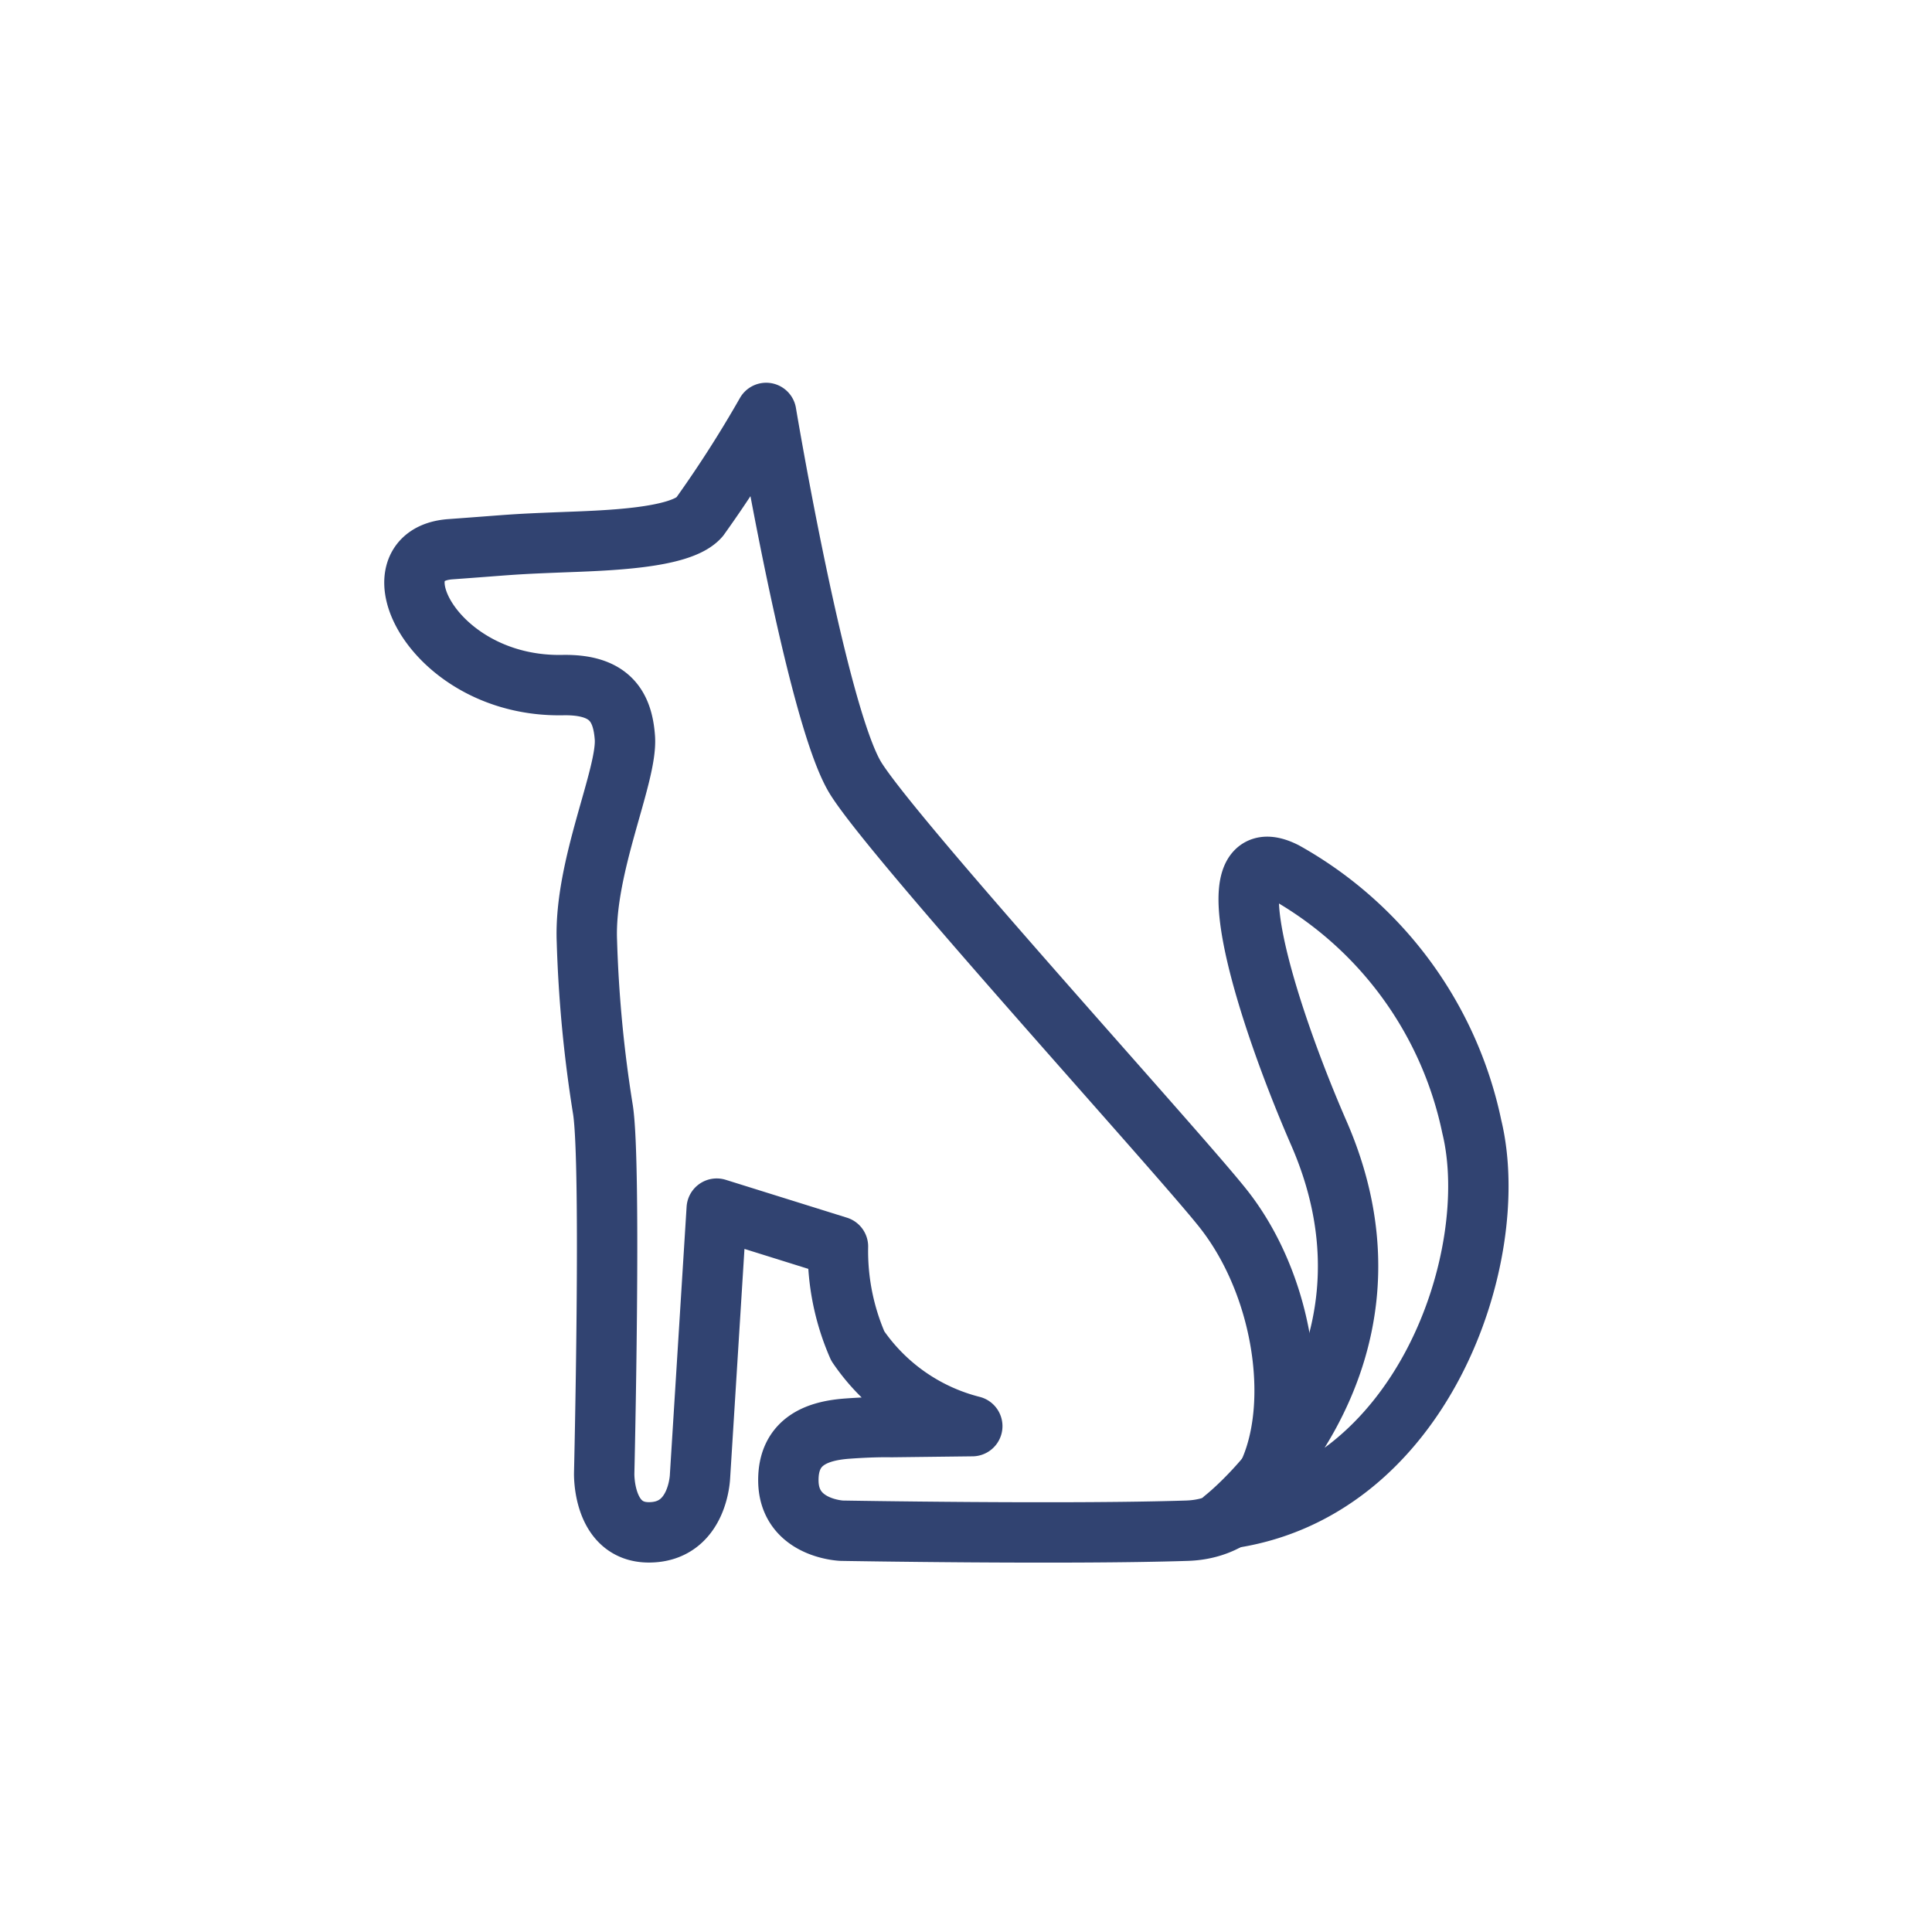
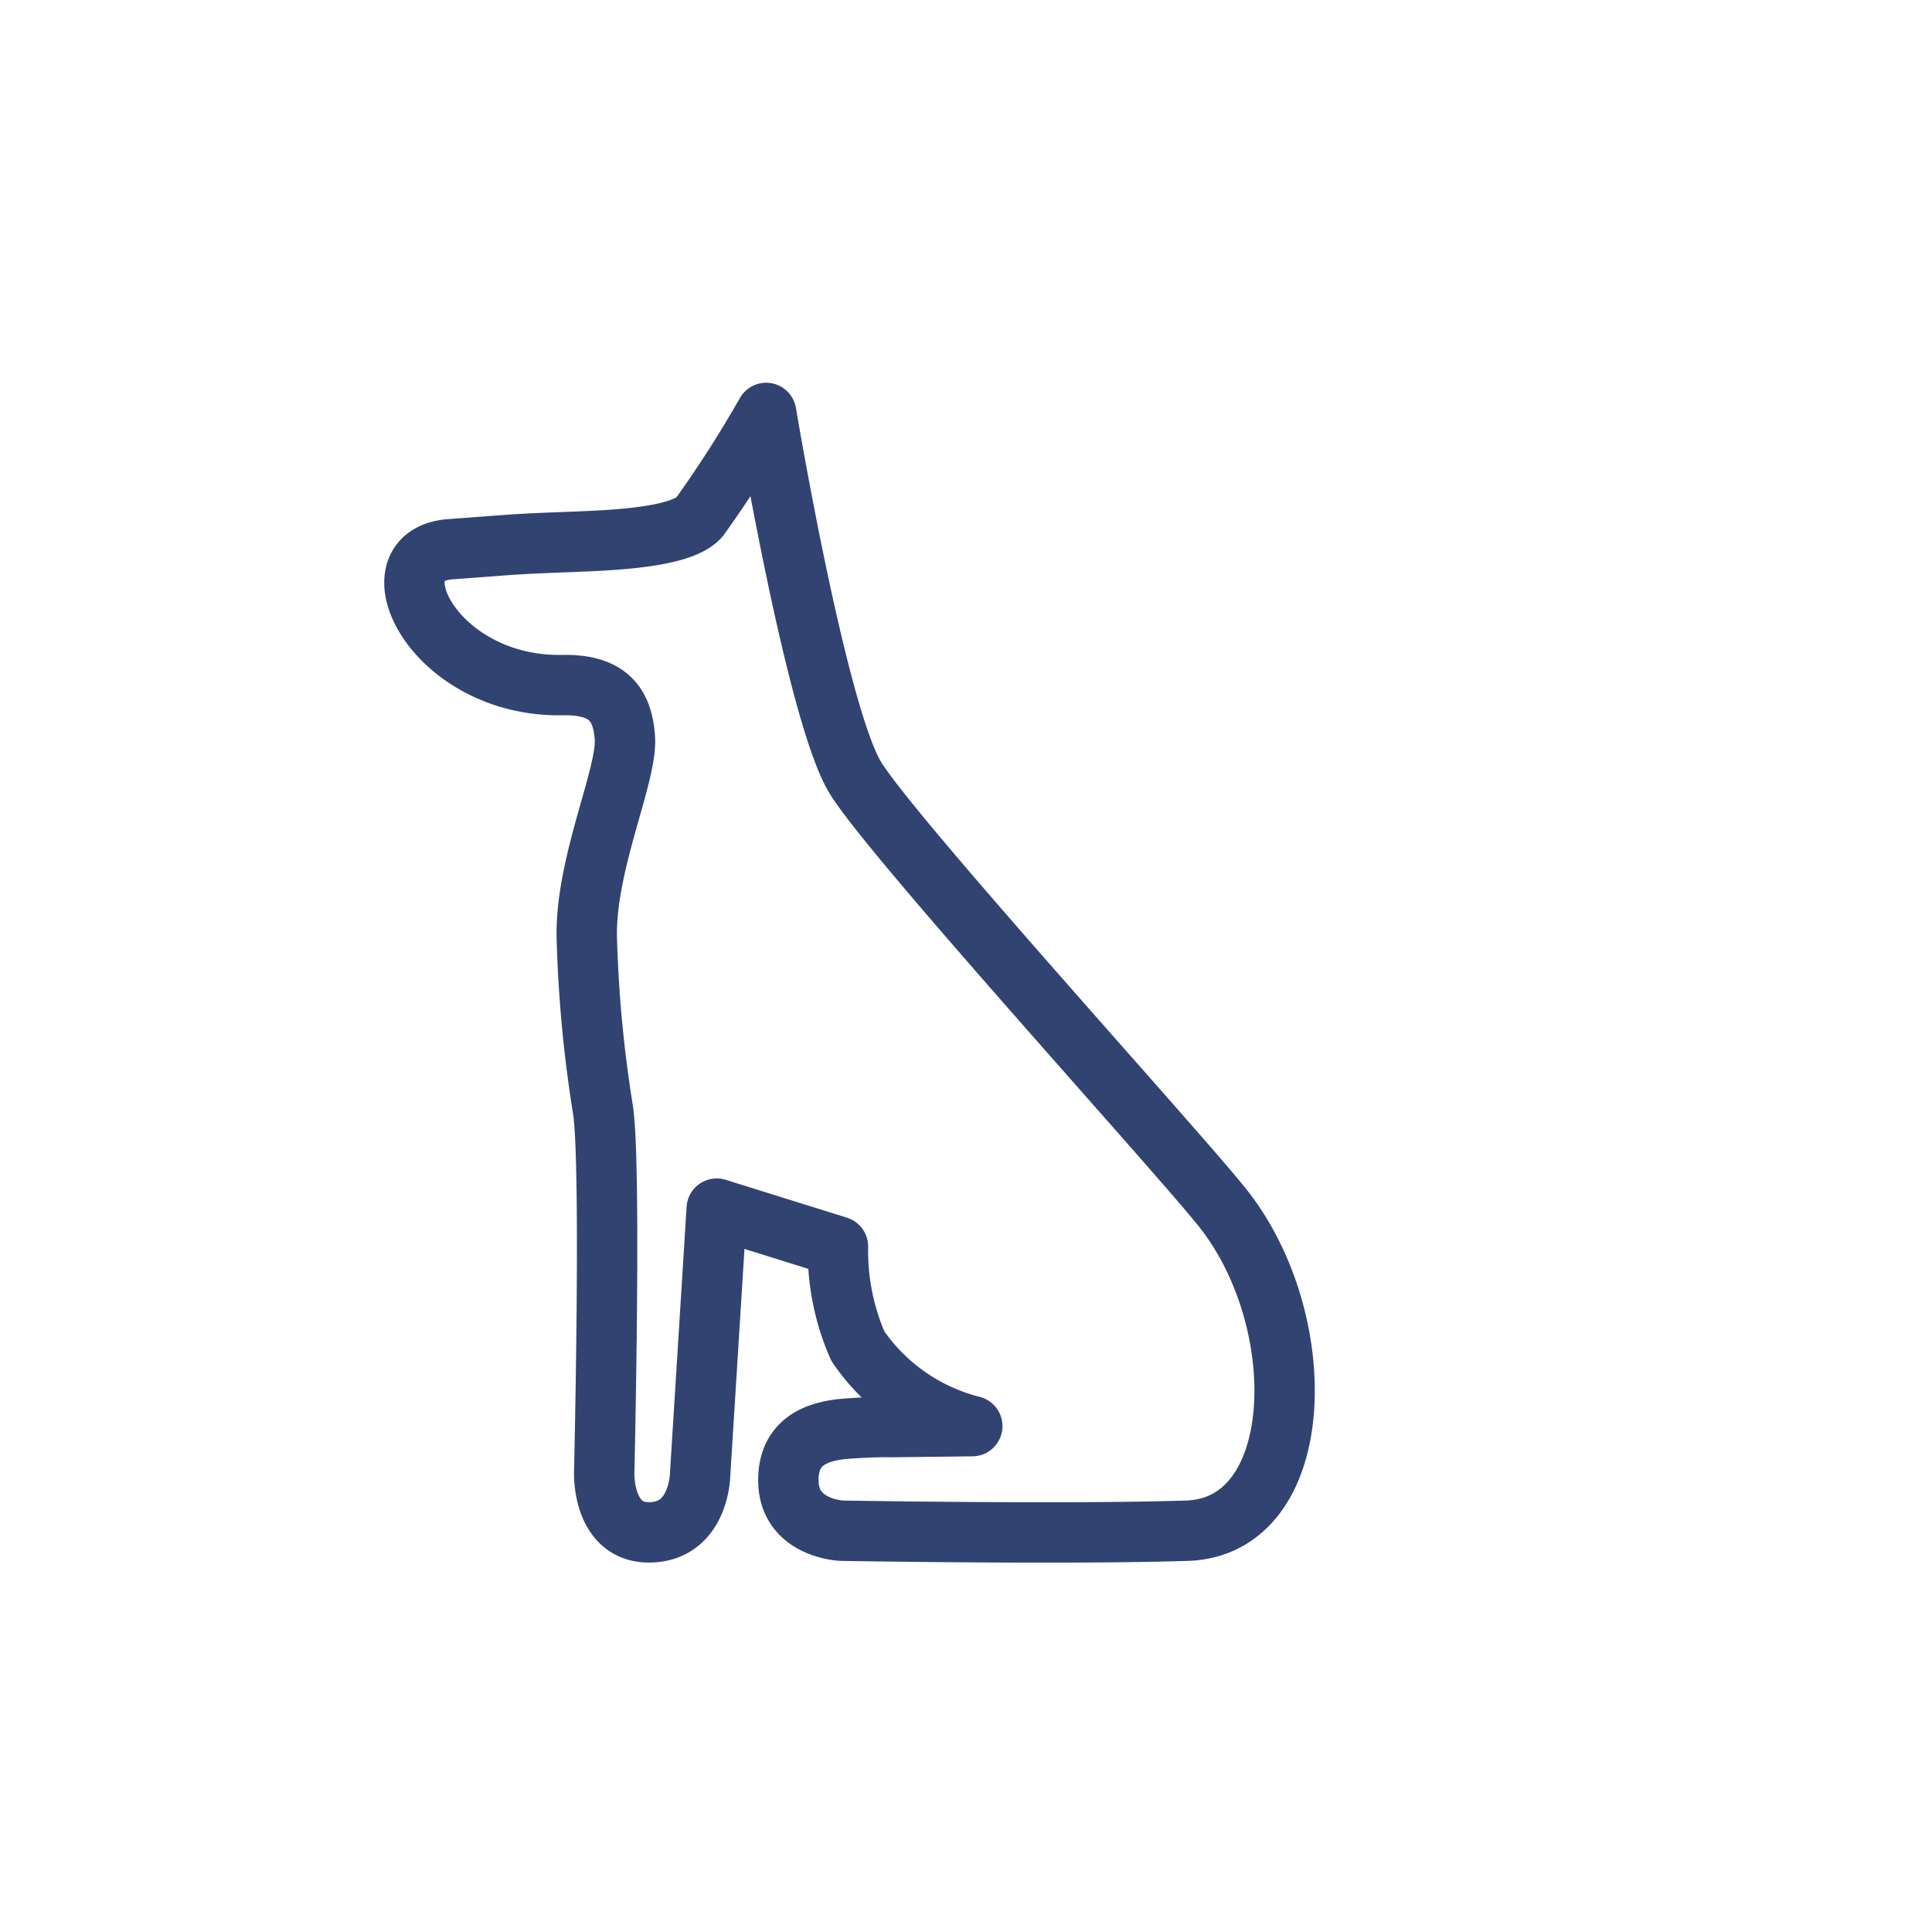
<svg xmlns="http://www.w3.org/2000/svg" id="fewo_icon-tiere" data-name="fewo/icon-tiere" width="48" height="48" viewBox="0 0 48 48">
  <rect id="Retângulo_298" data-name="Retângulo 298" width="48" height="48" fill="none" />
  <g id="Grupo_546" data-name="Grupo 546" transform="translate(-457.823 -2912.479)">
    <path id="Caminho_526" data-name="Caminho 526" d="M476.858,2922.738s1.259,7.531,2.227,9.081,7.883,9.133,9.1,10.652c2.255,2.809,2.131,7.941-.871,8.038s-8.579,0-8.579,0-1.307-.048-1.325-1.229c-.016-1.035.778-1.258,1.47-1.308s1.09-.037,1.09-.037l2.009-.024a4.893,4.893,0,0,1-2.845-1.991,5.89,5.89,0,0,1-.492-2.472l-3.012-.941-.415,6.643s-.039,1.4-1.271,1.4c-1.155,0-1.11-1.472-1.11-1.472s.181-7.643-.03-9.023a32.318,32.318,0,0,1-.4-4.2c-.073-1.852,1.012-4.107.944-5.047-.057-.781-.376-1.33-1.545-1.308-3.228.061-4.8-3.232-2.788-3.376,1.537-.111,1.457-.122,2.691-.17,1.125-.044,3.022-.084,3.495-.629A29.5,29.5,0,0,0,476.858,2922.738Z" transform="translate(0 0)" fill="none" stroke="#314371" stroke-linecap="round" stroke-linejoin="round" stroke-width="1.5" />
-     <path id="Caminho_527" data-name="Caminho 527" d="M516.332,2965.981c4.927-.6,6.94-6.537,6.161-9.748a9.461,9.461,0,0,0-4.648-6.331c-1.873-.945-.422,3.581.847,6.488C521.222,2962.188,516.332,2965.981,516.332,2965.981Z" transform="translate(-28.103 -15.759)" fill="none" stroke="#314371" stroke-linecap="round" stroke-linejoin="round" stroke-width="1.5" />
  </g>
</svg>